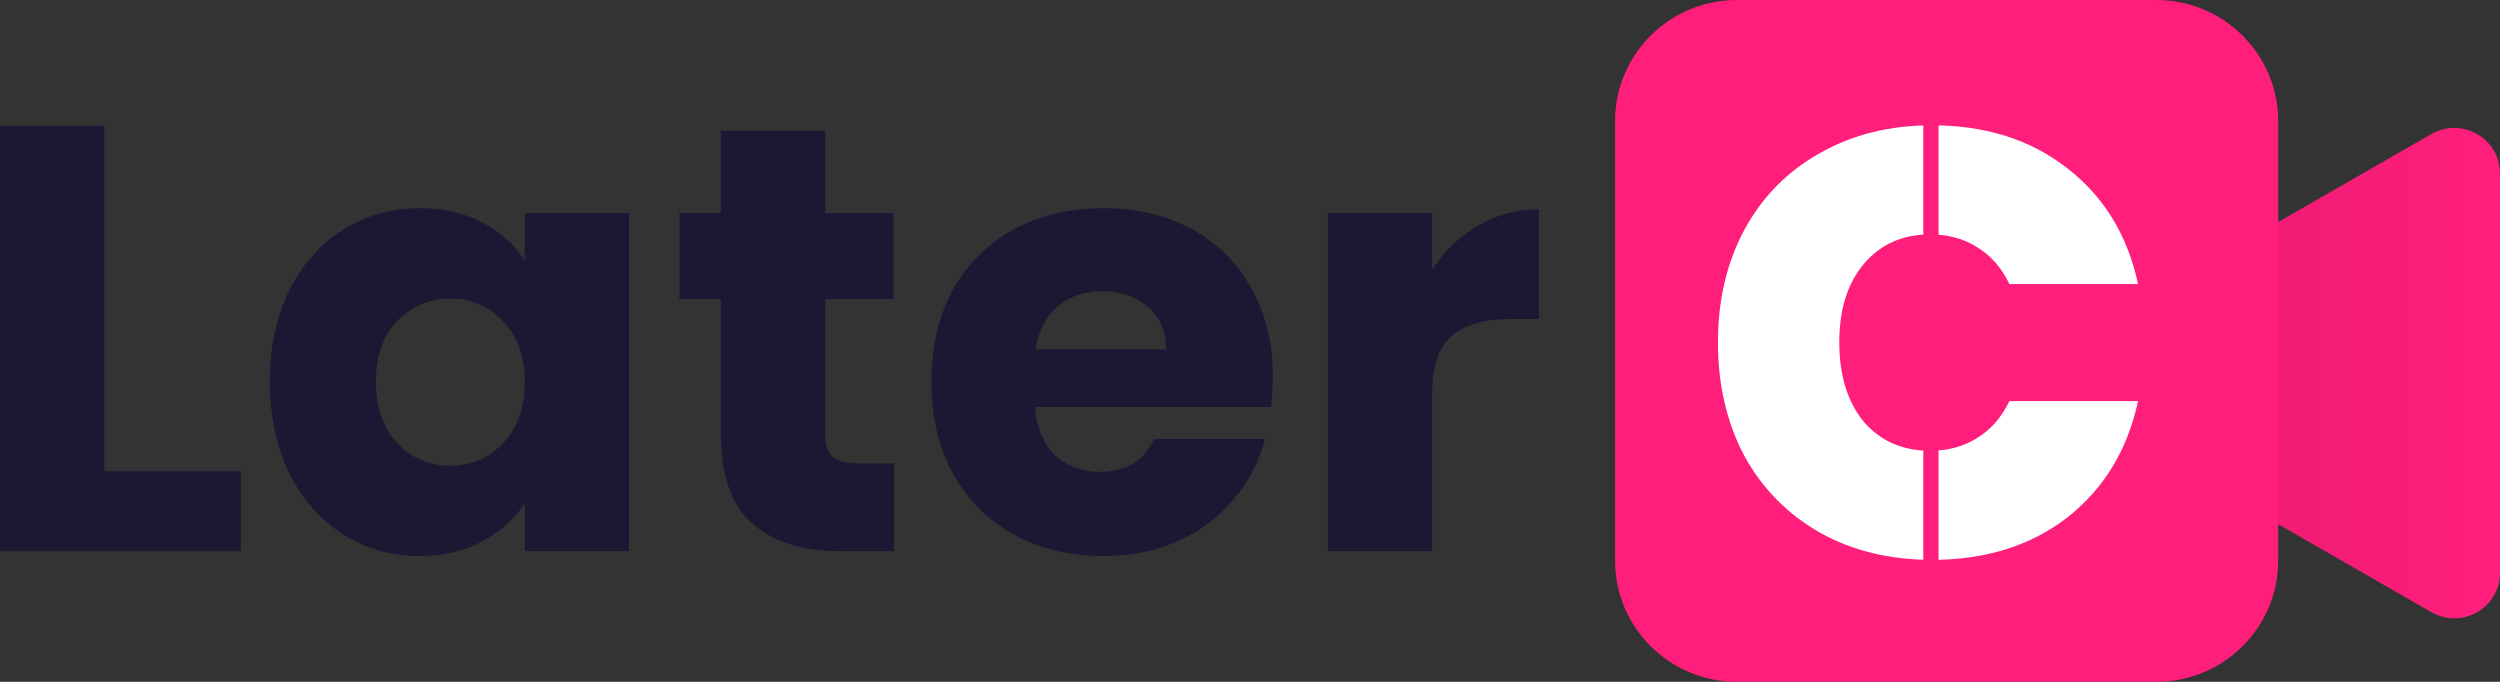
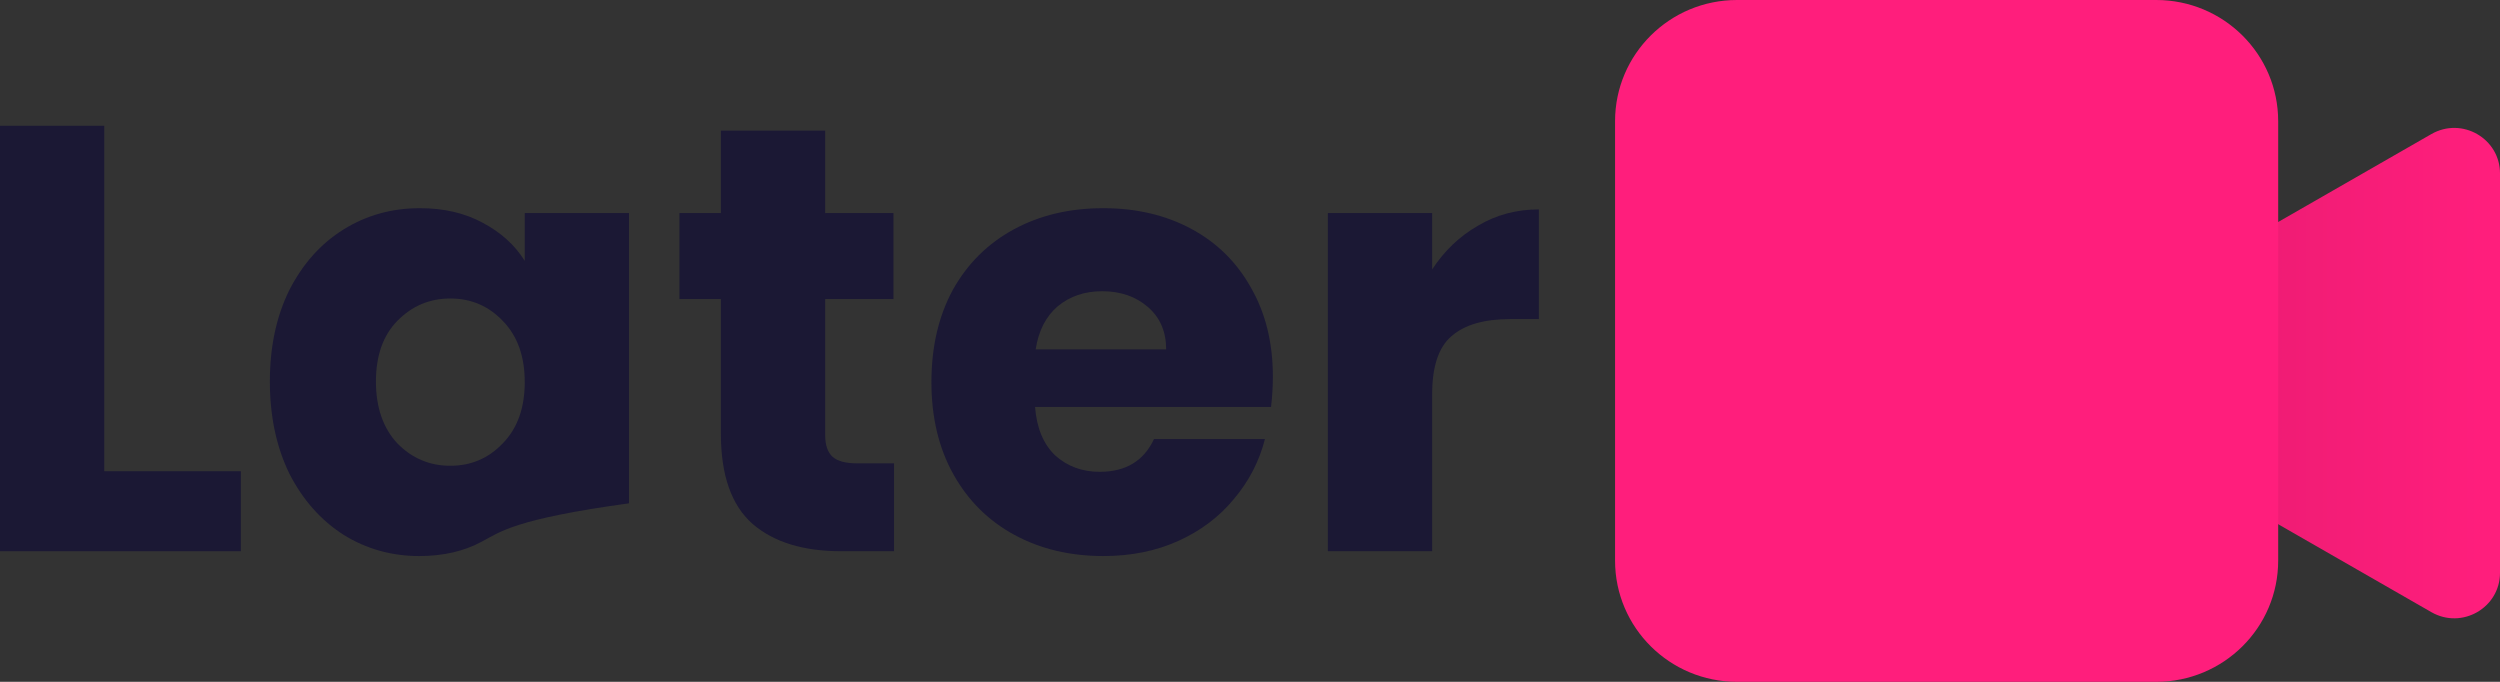
<svg xmlns="http://www.w3.org/2000/svg" width="88" height="24" viewBox="0 0 88 24" fill="none">
  <rect x="0" y="0" width="88" height="24" fill="#333333" stroke="none" />
  <path d="M3.67 16.587H8.478V19.403H0V4.427H3.67V16.587Z" fill="#1B1834" />
-   <path d="M9.499 13.429C9.499 12.206 9.728 11.132 10.186 10.208C10.658 9.284 11.295 8.572 12.096 8.075C12.897 7.577 13.791 7.328 14.779 7.328C15.623 7.328 16.36 7.499 16.989 7.84C17.633 8.181 18.127 8.629 18.471 9.184V7.499H22.141V19.403H18.471V17.717C18.113 18.272 17.612 18.72 16.968 19.061C16.338 19.403 15.602 19.573 14.757 19.573C13.784 19.573 12.897 19.324 12.096 18.827C11.295 18.315 10.658 17.596 10.186 16.672C9.728 15.733 9.499 14.652 9.499 13.429ZM18.471 13.451C18.471 12.54 18.213 11.822 17.698 11.296C17.197 10.77 16.582 10.507 15.852 10.507C15.122 10.507 14.5 10.77 13.985 11.296C13.484 11.808 13.233 12.519 13.233 13.429C13.233 14.34 13.484 15.065 13.985 15.605C14.5 16.132 15.122 16.395 15.852 16.395C16.582 16.395 17.197 16.132 17.698 15.605C18.213 15.079 18.471 14.361 18.471 13.451Z" fill="#1B1834" />
+   <path d="M9.499 13.429C9.499 12.206 9.728 11.132 10.186 10.208C10.658 9.284 11.295 8.572 12.096 8.075C12.897 7.577 13.791 7.328 14.779 7.328C15.623 7.328 16.36 7.499 16.989 7.84C17.633 8.181 18.127 8.629 18.471 9.184V7.499H22.141V19.403V17.717C18.113 18.272 17.612 18.72 16.968 19.061C16.338 19.403 15.602 19.573 14.757 19.573C13.784 19.573 12.897 19.324 12.096 18.827C11.295 18.315 10.658 17.596 10.186 16.672C9.728 15.733 9.499 14.652 9.499 13.429ZM18.471 13.451C18.471 12.54 18.213 11.822 17.698 11.296C17.197 10.77 16.582 10.507 15.852 10.507C15.122 10.507 14.5 10.77 13.985 11.296C13.484 11.808 13.233 12.519 13.233 13.429C13.233 14.34 13.484 15.065 13.985 15.605C14.5 16.132 15.122 16.395 15.852 16.395C16.582 16.395 17.197 16.132 17.698 15.605C18.213 15.079 18.471 14.361 18.471 13.451Z" fill="#1B1834" />
  <path d="M31.471 16.309V19.403H29.604C28.273 19.403 27.236 19.083 26.492 18.443C25.747 17.788 25.375 16.729 25.375 15.264V10.528H23.916V7.499H25.375V4.597H29.046V7.499H31.45V10.528H29.046V15.307C29.046 15.662 29.131 15.918 29.303 16.075C29.475 16.231 29.761 16.309 30.162 16.309H31.471Z" fill="#1B1834" />
  <path d="M44.805 13.259C44.805 13.6 44.784 13.956 44.741 14.325H36.434C36.492 15.065 36.728 15.634 37.143 16.032C37.572 16.416 38.094 16.608 38.709 16.608C39.625 16.608 40.262 16.224 40.62 15.456H44.526C44.326 16.238 43.961 16.942 43.431 17.568C42.916 18.194 42.265 18.684 41.478 19.04C40.691 19.396 39.811 19.573 38.838 19.573C37.665 19.573 36.62 19.324 35.705 18.827C34.789 18.329 34.074 17.618 33.558 16.693C33.043 15.769 32.786 14.688 32.786 13.451C32.786 12.213 33.036 11.132 33.537 10.208C34.052 9.284 34.767 8.572 35.683 8.075C36.599 7.577 37.651 7.328 38.838 7.328C39.997 7.328 41.028 7.57 41.929 8.053C42.831 8.537 43.532 9.227 44.032 10.123C44.548 11.019 44.805 12.064 44.805 13.259ZM41.049 12.299C41.049 11.673 40.834 11.175 40.405 10.805C39.976 10.436 39.439 10.251 38.795 10.251C38.18 10.251 37.658 10.428 37.229 10.784C36.814 11.14 36.556 11.644 36.456 12.299H41.049Z" fill="#1B1834" />
  <path d="M50.412 9.483C50.841 8.828 51.377 8.316 52.021 7.947C52.665 7.563 53.381 7.371 54.168 7.371V11.232H53.159C52.243 11.232 51.556 11.431 51.098 11.829C50.641 12.213 50.412 12.896 50.412 13.877V19.403H46.741V7.499H50.412V9.483Z" fill="#1B1834" />
  <path d="M88 6.105C88 4.873 86.659 4.103 85.585 4.719L73.337 11.748C72.263 12.364 72.263 13.903 73.337 14.519L85.585 21.548C86.659 22.164 88 21.394 88 20.163V6.105Z" fill="url(#paint0_linear_163_2218)" />
  <path d="M56.85 4.267C56.85 1.91 58.772 0 61.143 0H75.899C78.27 0 80.192 1.91 80.192 4.267V19.733C80.192 22.09 78.27 24 75.899 24H61.143C58.772 24 56.85 22.09 56.85 19.733V4.267Z" fill="#FF1E7C" />
-   <path d="M60.472 12.048C60.472 10.569 60.78 9.253 61.395 8.101C62.025 6.935 62.912 6.032 64.057 5.392C65.201 4.738 66.518 4.411 68.006 4.411C69.895 4.411 71.483 4.916 72.771 5.925C74.058 6.921 74.888 8.279 75.26 10H70.732C70.46 9.431 70.081 8.997 69.594 8.699C69.122 8.4 68.571 8.251 67.942 8.251C66.969 8.251 66.189 8.599 65.602 9.296C65.03 9.979 64.743 10.896 64.743 12.048C64.743 13.214 65.03 14.146 65.602 14.843C66.189 15.525 66.969 15.867 67.942 15.867C68.571 15.867 69.122 15.717 69.594 15.419C70.081 15.12 70.46 14.686 70.732 14.117H75.26C74.888 15.838 74.058 17.204 72.771 18.213C71.483 19.209 69.895 19.707 68.006 19.707C66.518 19.707 65.201 19.387 64.057 18.747C62.912 18.092 62.025 17.189 61.395 16.037C60.78 14.871 60.472 13.541 60.472 12.048Z" fill="white" />
  <path d="M67.7 4.267H68.237V19.733H67.7V4.267Z" fill="#FF1E7C" />
  <defs>
    <linearGradient id="paint0_linear_163_2218" x1="87.33" y1="11.907" x2="38.106" y2="11.907" gradientUnits="userSpaceOnUse">
      <stop stop-color="#FF1E7C" />
      <stop offset="1" stop-color="#99124A" />
    </linearGradient>
  </defs>
</svg>